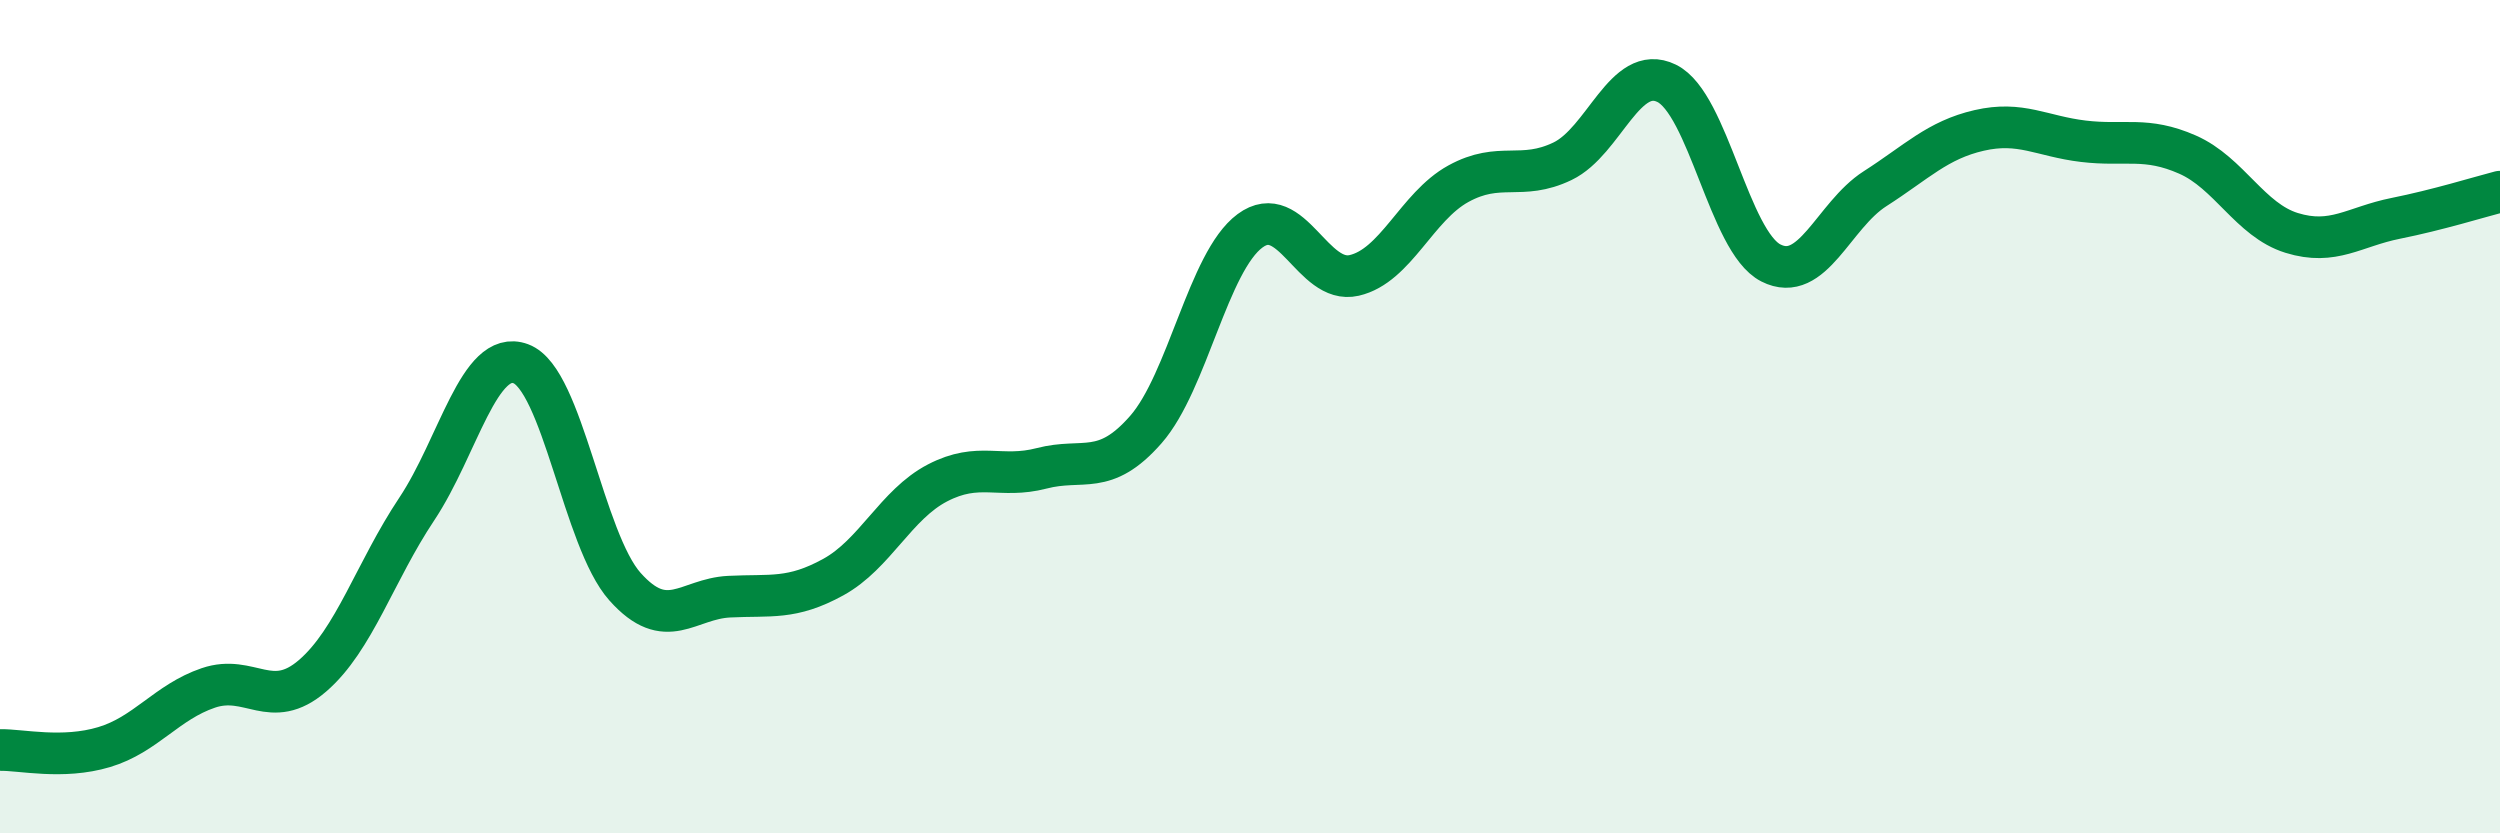
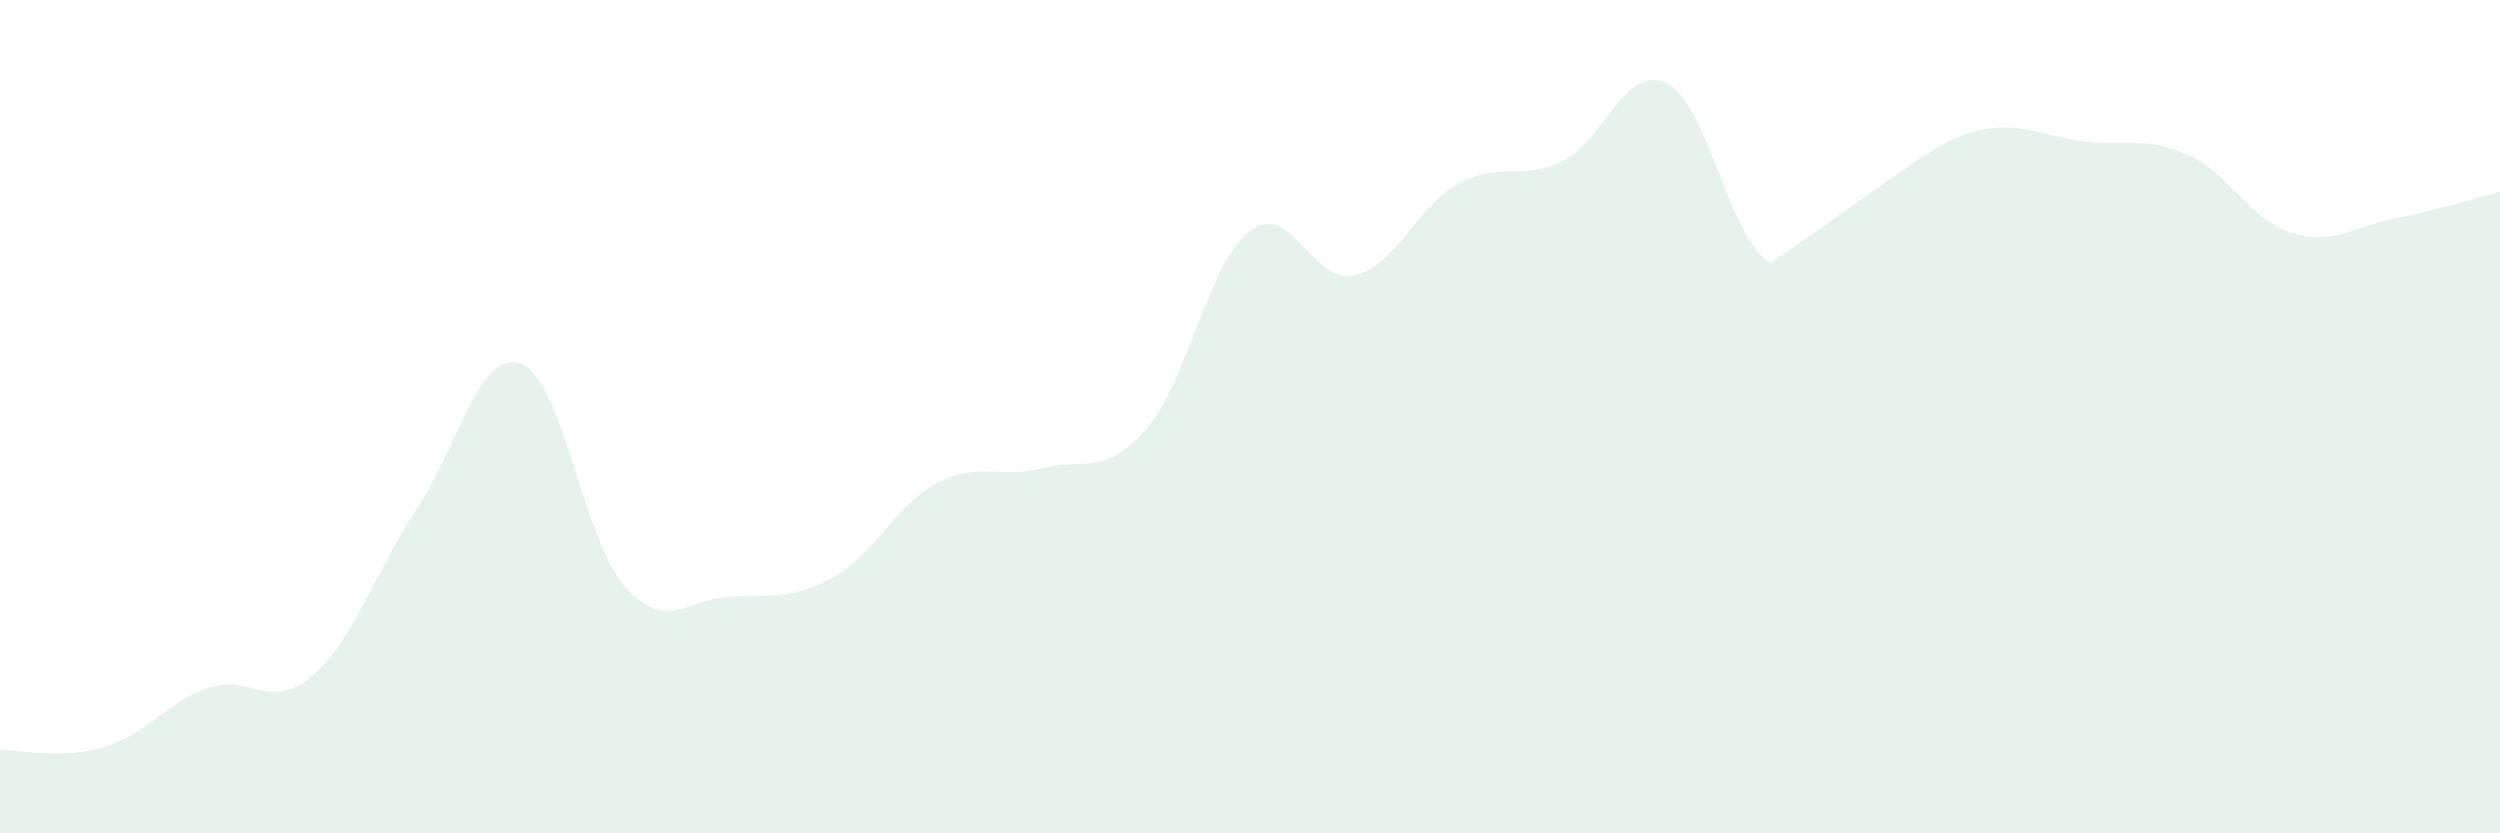
<svg xmlns="http://www.w3.org/2000/svg" width="60" height="20" viewBox="0 0 60 20">
-   <path d="M 0,18 C 0.5,17.99 1.5,18.23 2.5,17.93 C 3.5,17.63 4,16.85 5,16.51 C 6,16.17 6.5,17.08 7.5,16.22 C 8.5,15.36 9,13.72 10,12.22 C 11,10.72 11.5,8.36 12.5,8.73 C 13.5,9.1 14,12.96 15,14.08 C 16,15.2 16.5,14.37 17.5,14.32 C 18.5,14.27 19,14.4 20,13.85 C 21,13.3 21.5,12.11 22.5,11.59 C 23.5,11.07 24,11.5 25,11.24 C 26,10.98 26.5,11.45 27.5,10.31 C 28.5,9.17 29,6.28 30,5.54 C 31,4.8 31.5,6.84 32.5,6.61 C 33.5,6.38 34,4.96 35,4.41 C 36,3.86 36.5,4.35 37.5,3.87 C 38.5,3.39 39,1.51 40,2 C 41,2.49 41.5,5.8 42.5,6.31 C 43.5,6.82 44,5.17 45,4.53 C 46,3.89 46.5,3.36 47.5,3.13 C 48.5,2.9 49,3.27 50,3.39 C 51,3.51 51.5,3.27 52.5,3.71 C 53.5,4.15 54,5.28 55,5.59 C 56,5.9 56.5,5.44 57.5,5.24 C 58.5,5.04 59.5,4.73 60,4.6L60 20L0 20Z" fill="#008740" opacity="0.1" stroke-linecap="round" stroke-linejoin="round" />
-   <path d="M 0,18 C 0.5,17.99 1.5,18.23 2.5,17.93 C 3.5,17.63 4,16.85 5,16.51 C 6,16.17 6.5,17.08 7.5,16.22 C 8.5,15.36 9,13.72 10,12.22 C 11,10.72 11.5,8.36 12.5,8.73 C 13.5,9.1 14,12.96 15,14.08 C 16,15.2 16.5,14.37 17.5,14.32 C 18.5,14.27 19,14.4 20,13.85 C 21,13.3 21.5,12.11 22.5,11.59 C 23.5,11.07 24,11.5 25,11.24 C 26,10.98 26.5,11.45 27.5,10.31 C 28.5,9.17 29,6.28 30,5.54 C 31,4.8 31.5,6.84 32.5,6.61 C 33.5,6.38 34,4.96 35,4.41 C 36,3.86 36.5,4.35 37.5,3.87 C 38.5,3.39 39,1.51 40,2 C 41,2.49 41.5,5.8 42.5,6.31 C 43.5,6.82 44,5.17 45,4.53 C 46,3.89 46.5,3.36 47.5,3.13 C 48.5,2.9 49,3.27 50,3.39 C 51,3.51 51.5,3.27 52.5,3.71 C 53.5,4.15 54,5.28 55,5.59 C 56,5.9 56.5,5.44 57.5,5.24 C 58.5,5.04 59.5,4.73 60,4.6" stroke="#008740" stroke-width="1" fill="none" stroke-linecap="round" stroke-linejoin="round" />
+   <path d="M 0,18 C 0.5,17.99 1.5,18.23 2.5,17.93 C 3.5,17.63 4,16.85 5,16.51 C 6,16.17 6.5,17.08 7.5,16.22 C 8.5,15.36 9,13.72 10,12.22 C 11,10.72 11.5,8.36 12.5,8.73 C 13.5,9.1 14,12.96 15,14.08 C 16,15.2 16.5,14.37 17.5,14.32 C 18.5,14.27 19,14.4 20,13.85 C 21,13.3 21.5,12.11 22.5,11.59 C 23.5,11.07 24,11.5 25,11.24 C 26,10.98 26.5,11.45 27.5,10.31 C 28.5,9.17 29,6.28 30,5.54 C 31,4.8 31.5,6.84 32.5,6.61 C 33.5,6.38 34,4.96 35,4.41 C 36,3.86 36.5,4.35 37.5,3.87 C 38.5,3.39 39,1.51 40,2 C 41,2.49 41.5,5.8 42.5,6.31 C 46,3.89 46.5,3.36 47.5,3.13 C 48.5,2.9 49,3.27 50,3.39 C 51,3.51 51.5,3.27 52.5,3.71 C 53.5,4.15 54,5.28 55,5.59 C 56,5.9 56.5,5.44 57.5,5.24 C 58.5,5.04 59.5,4.73 60,4.6L60 20L0 20Z" fill="#008740" opacity="0.1" stroke-linecap="round" stroke-linejoin="round" />
</svg>